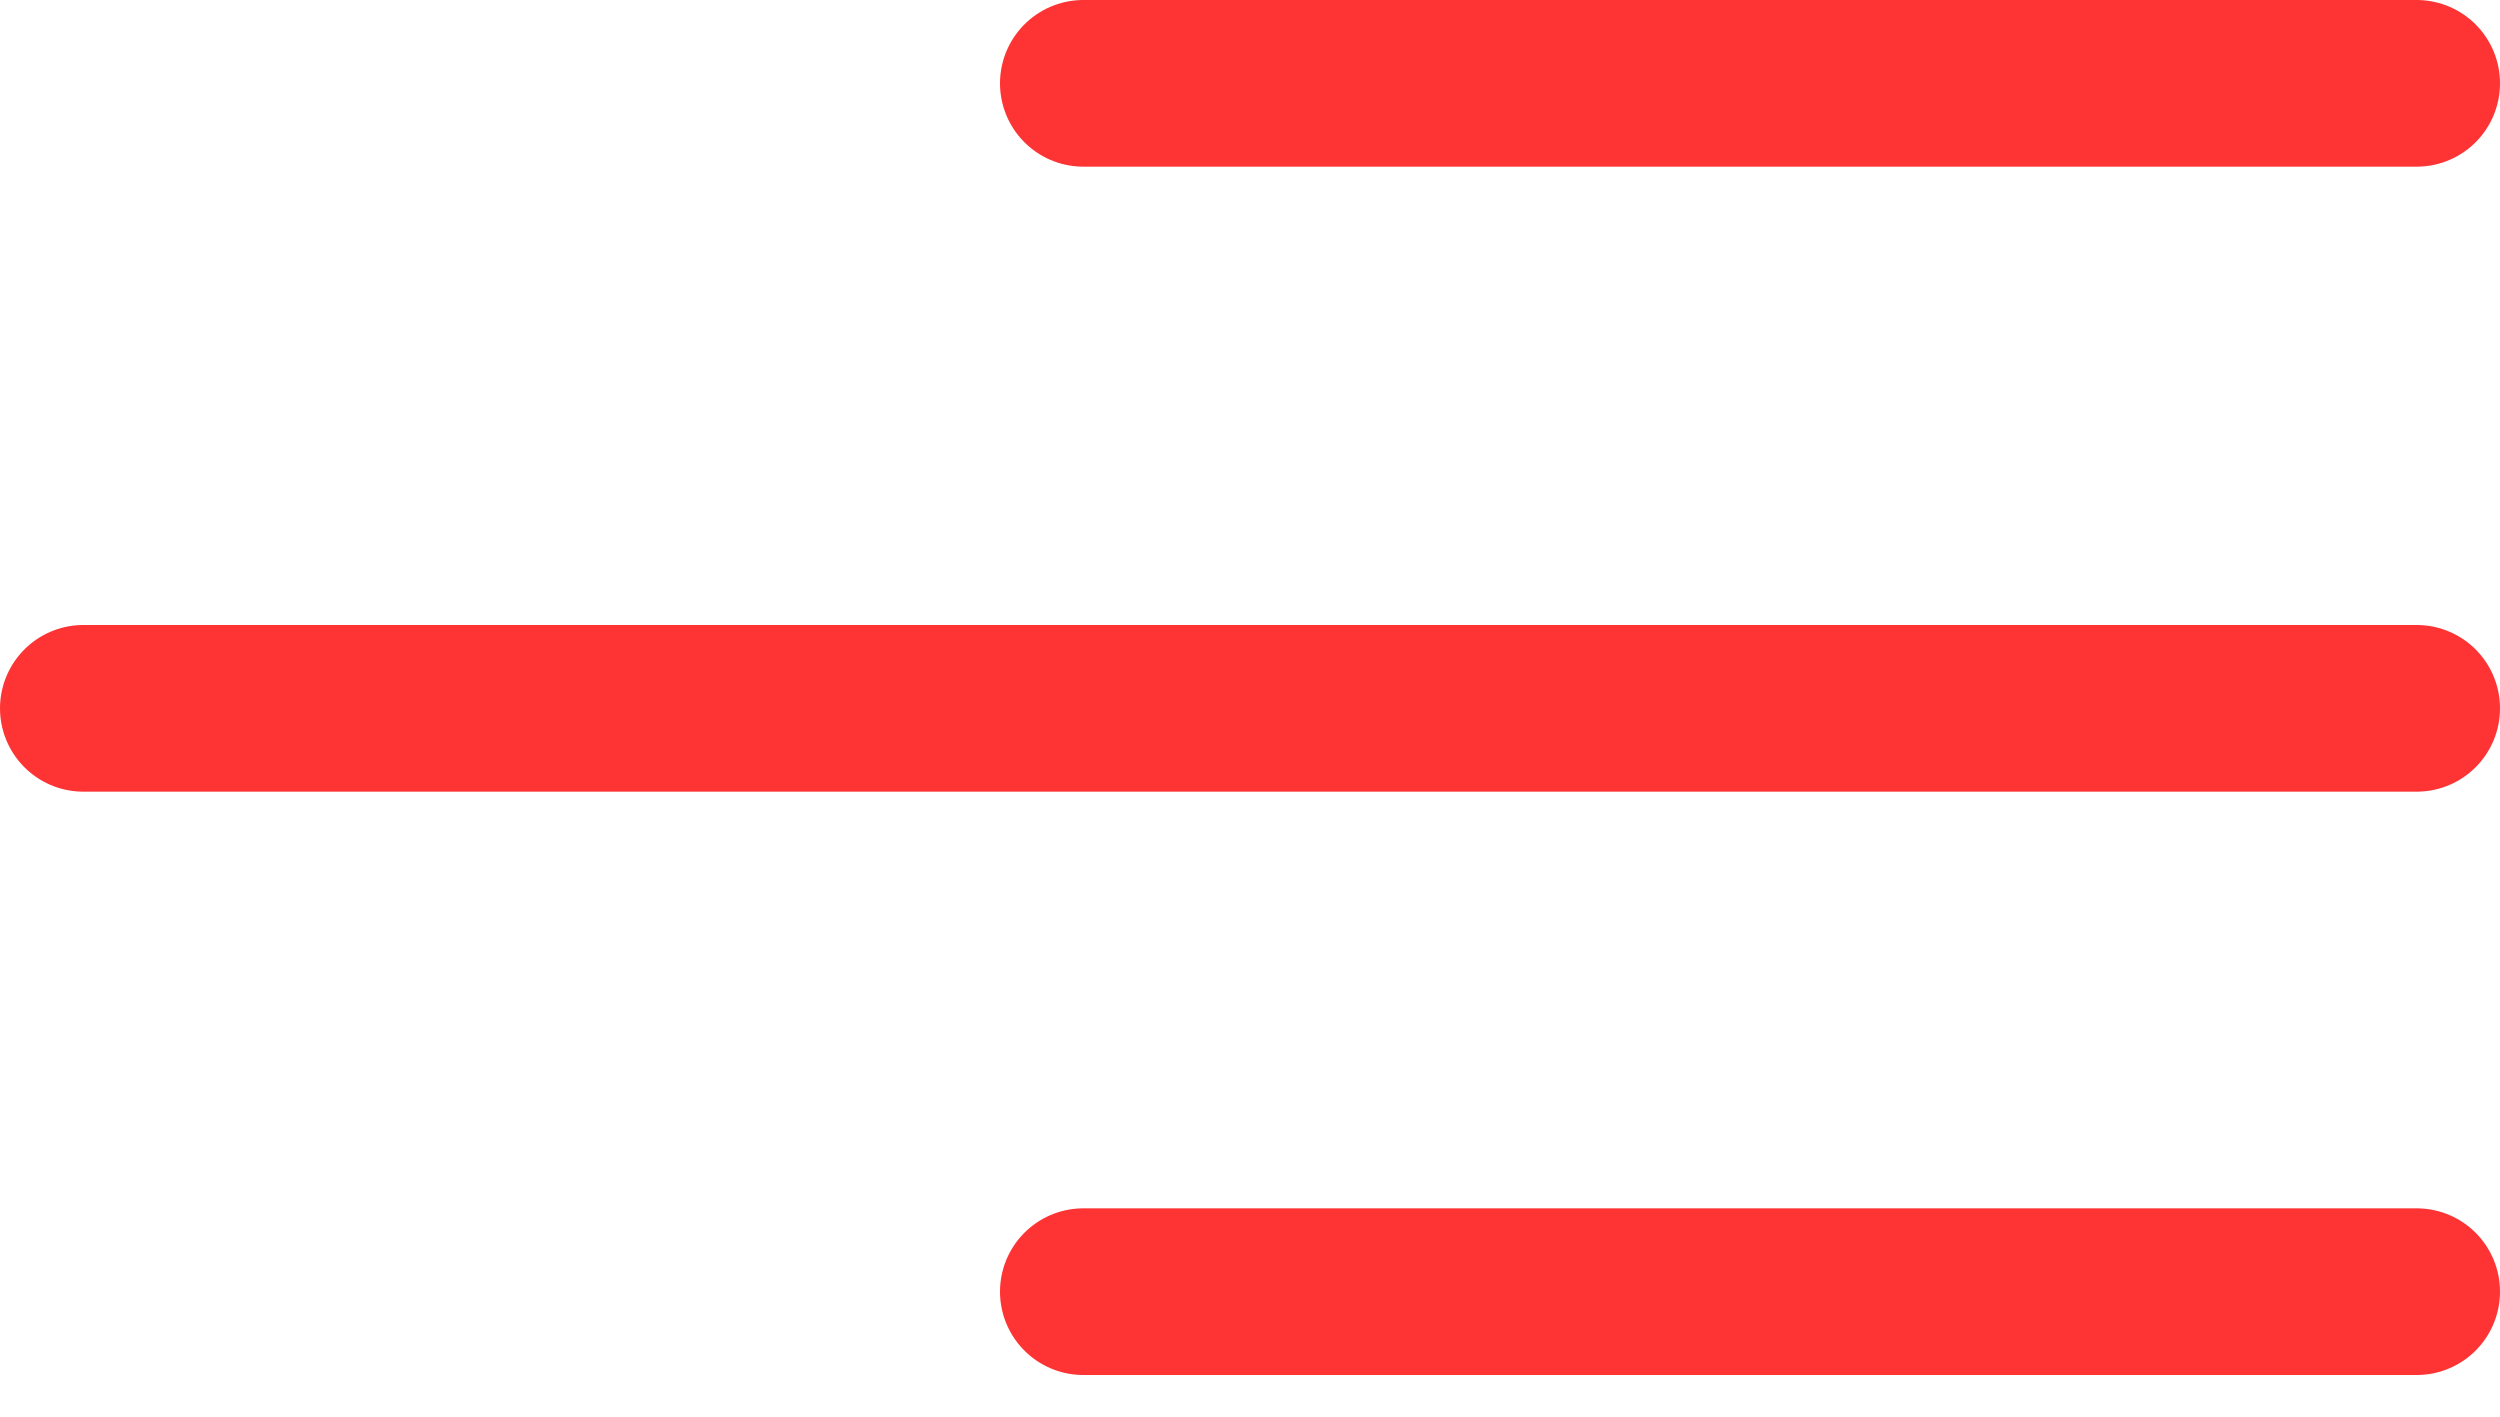
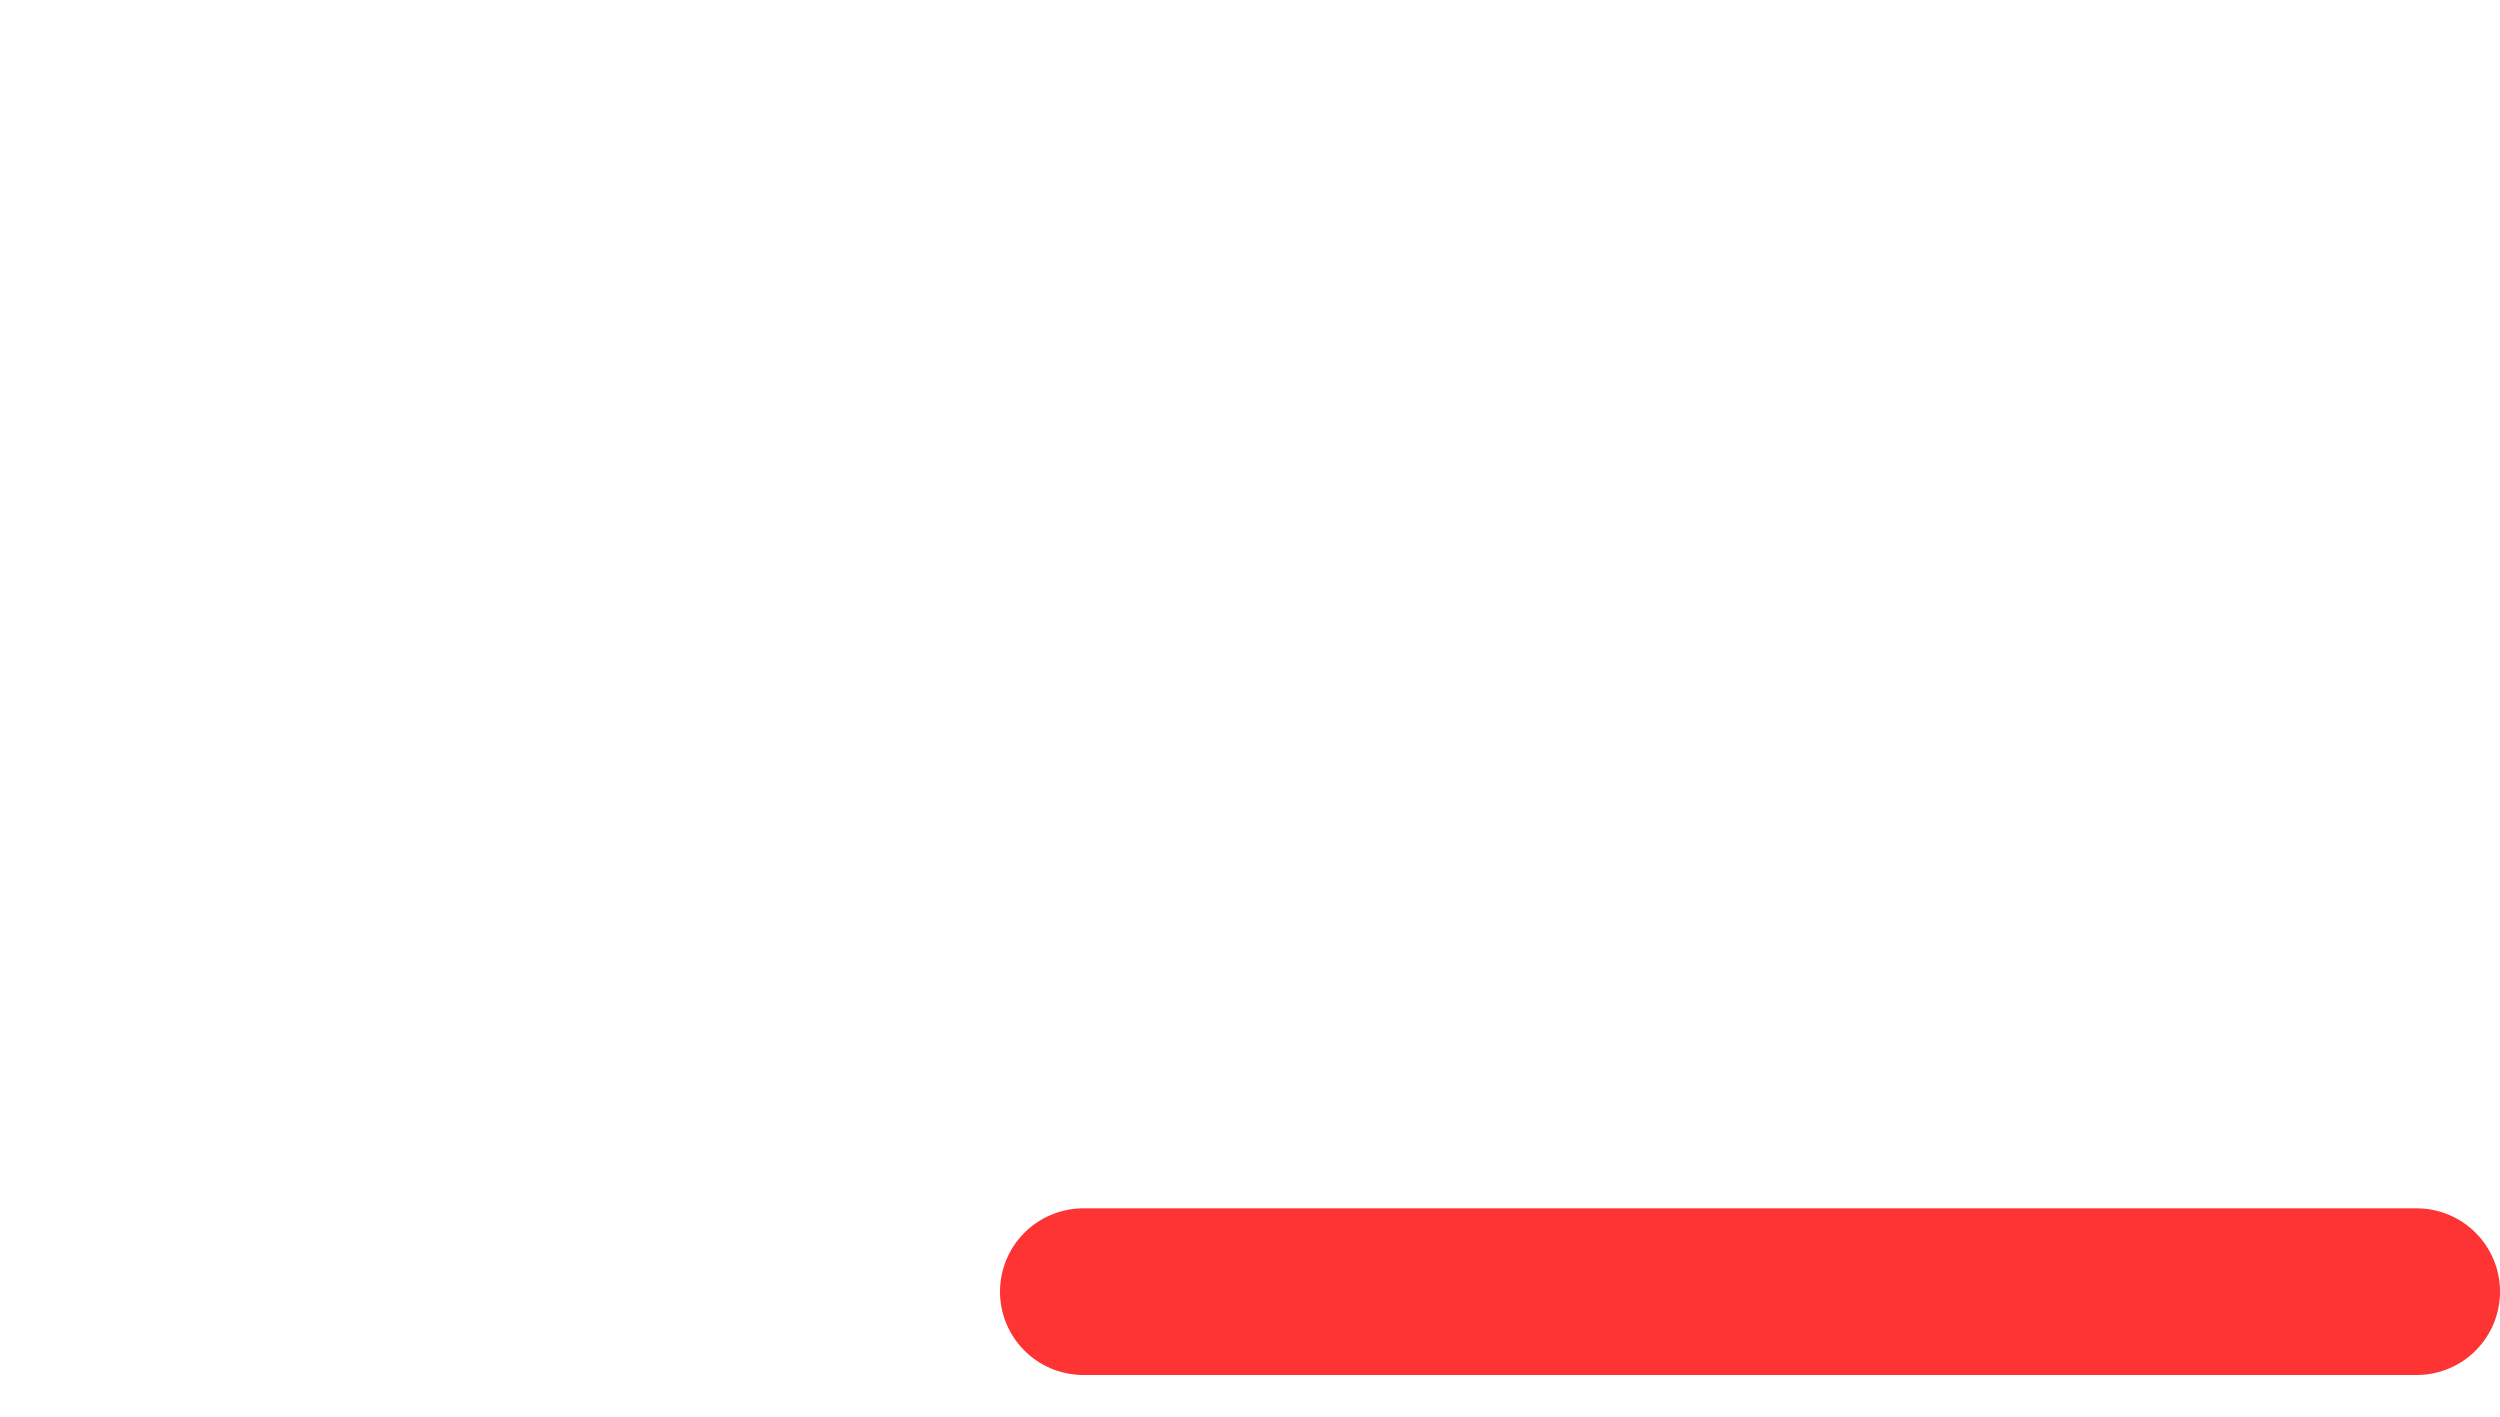
<svg xmlns="http://www.w3.org/2000/svg" width="30" height="17" viewBox="0 0 30 17" fill="none">
-   <path d="M29 1L13 1" stroke="#FE3333" stroke-width="2" stroke-linecap="round" />
  <path d="M29 15.5L13 15.5" stroke="#FE3333" stroke-width="2" stroke-linecap="round" />
-   <path d="M29 8.5L1 8.5" stroke="#FE3333" stroke-width="2" stroke-linecap="round" />
</svg>